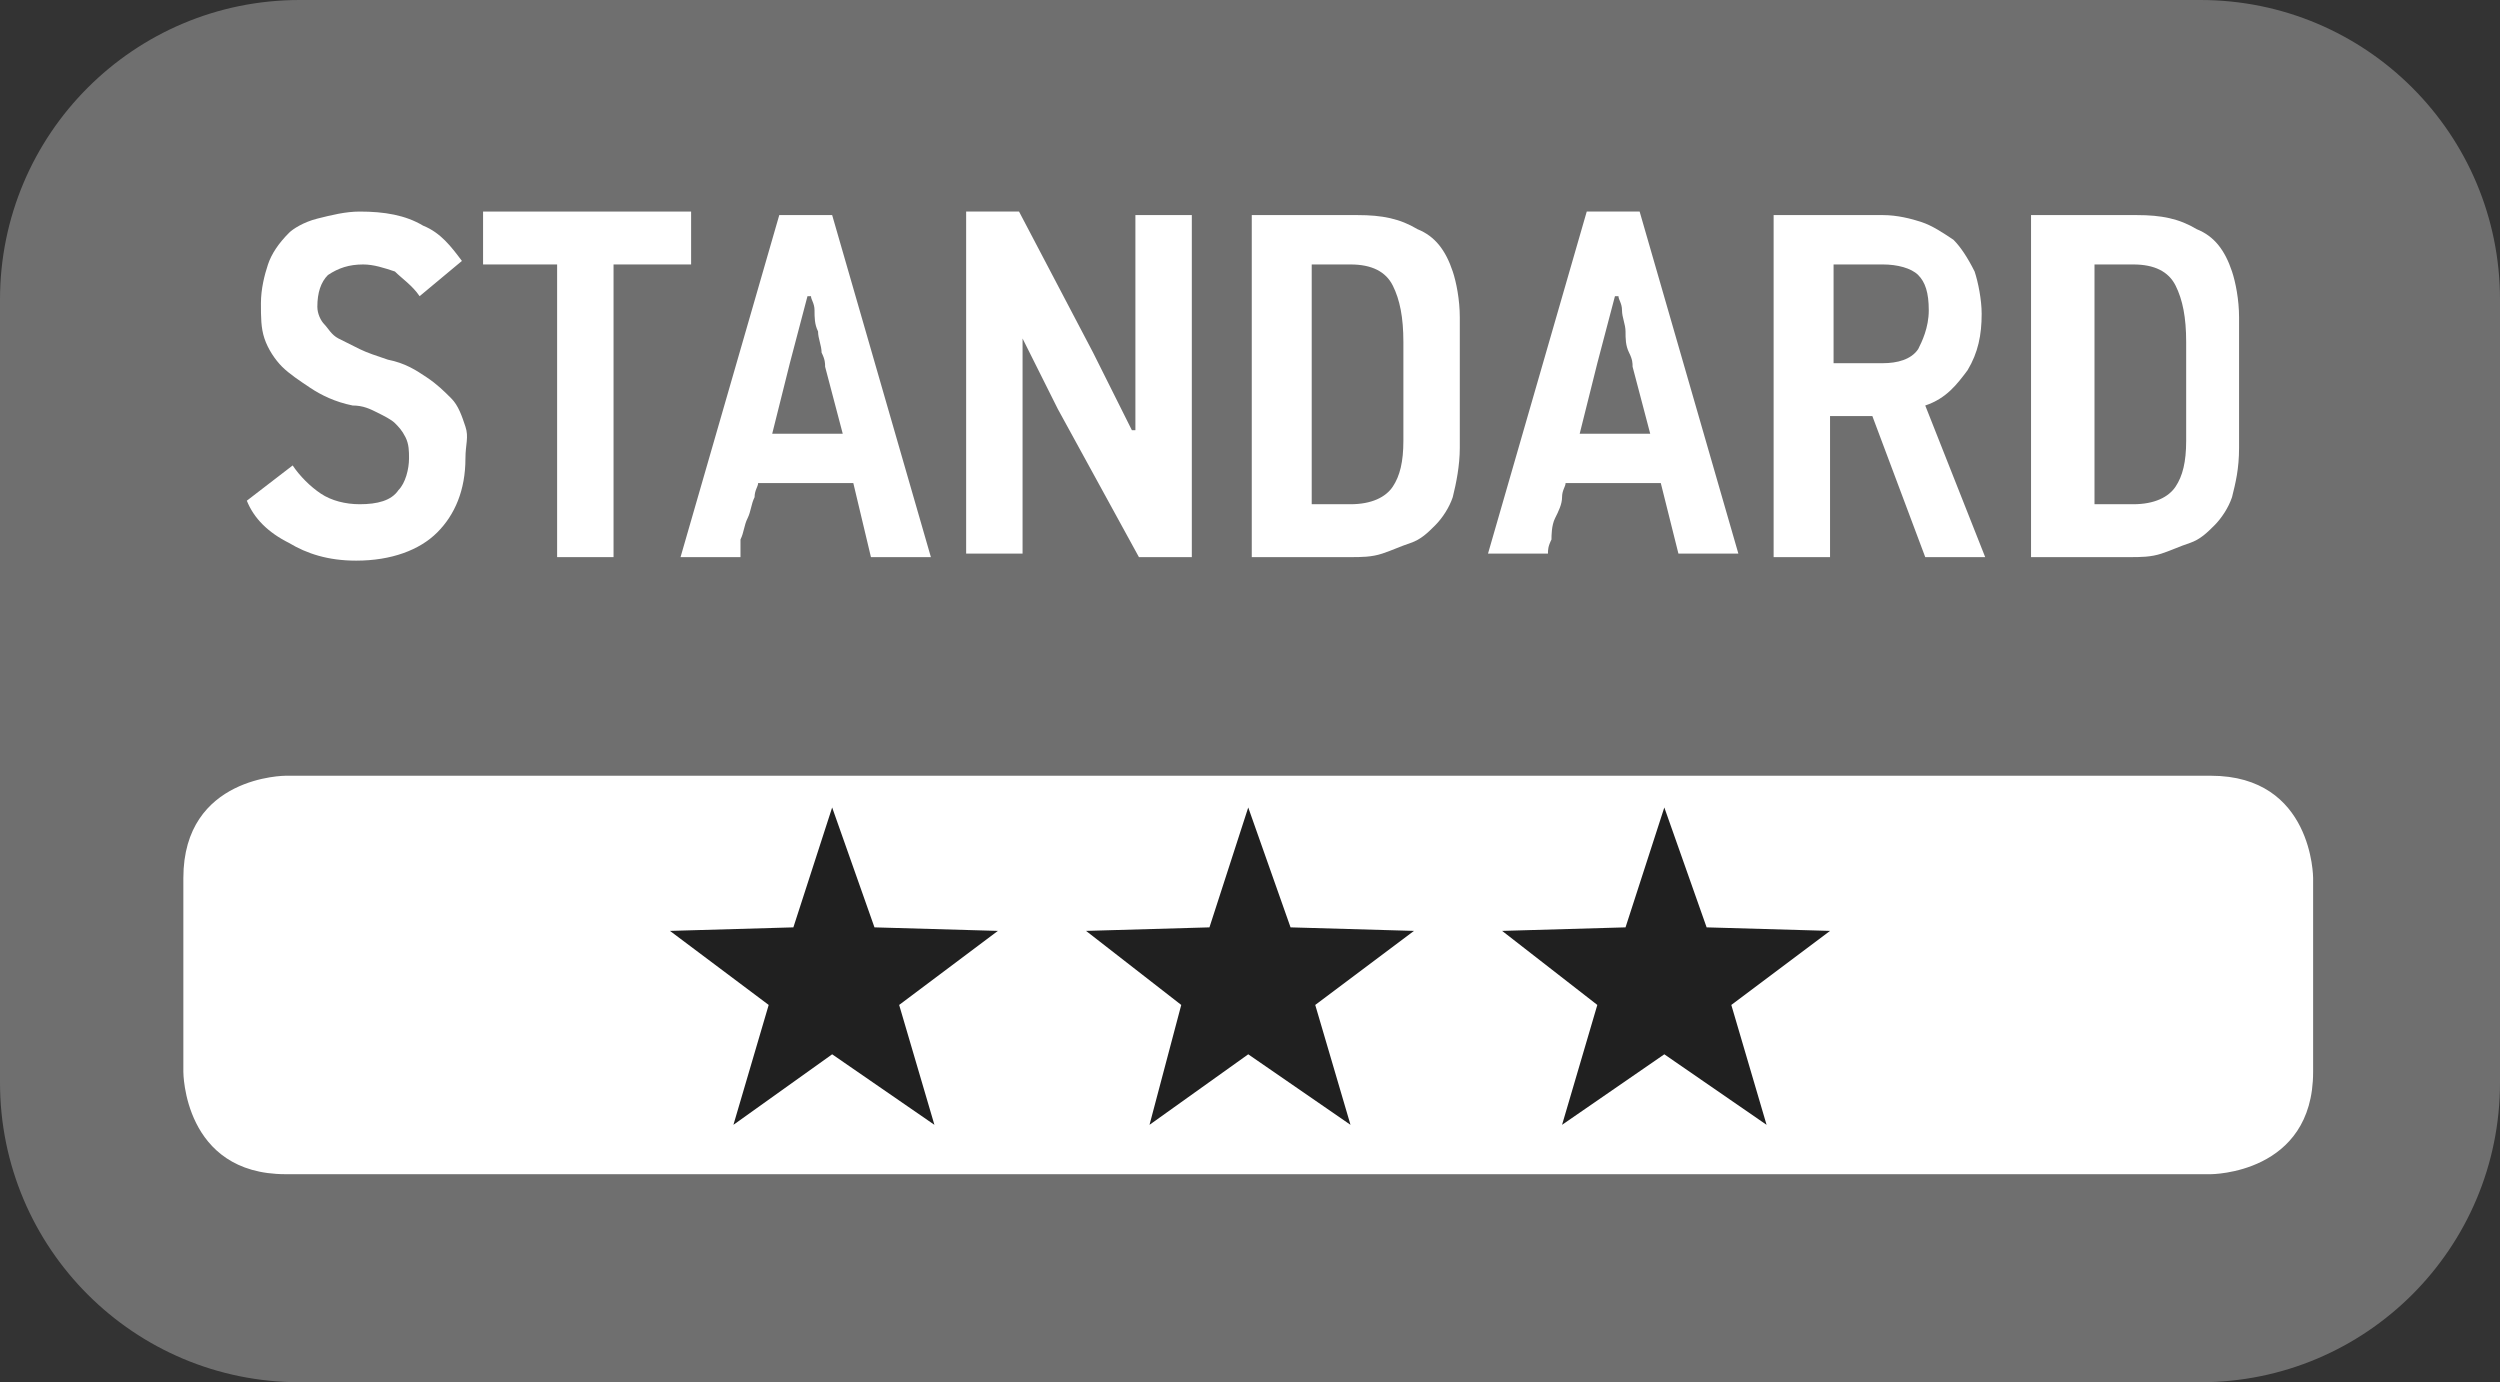
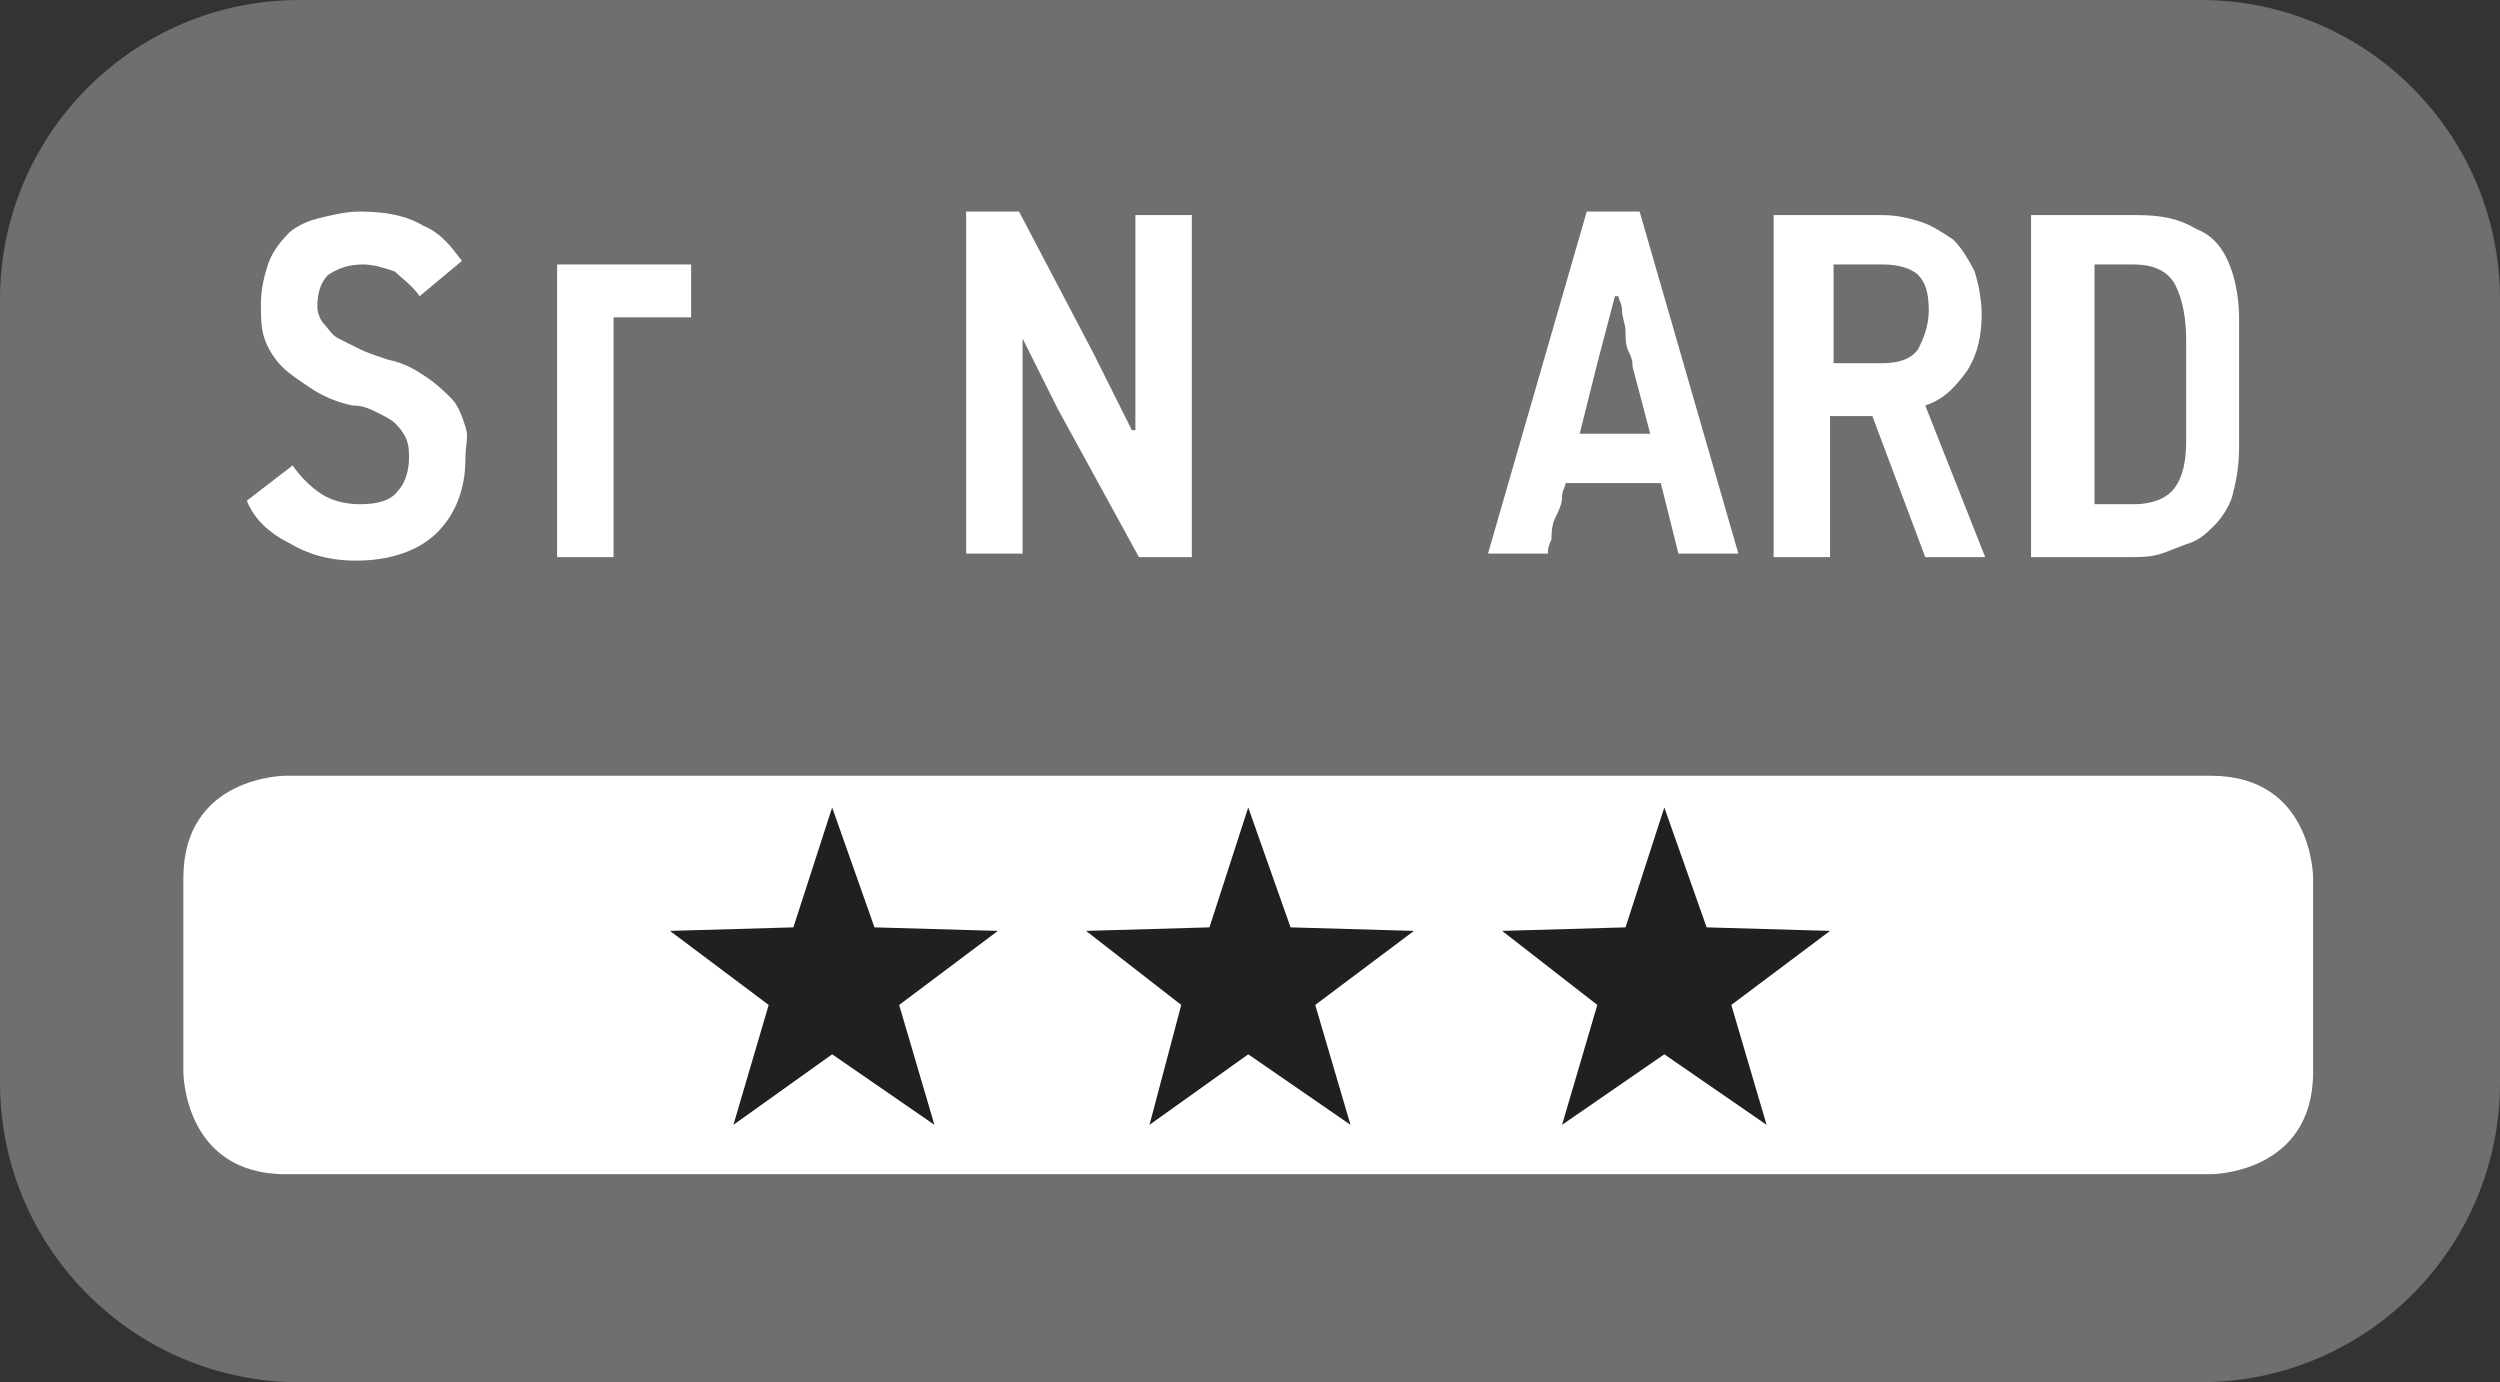
<svg xmlns="http://www.w3.org/2000/svg" version="1.1" id="Layer_1" x="0px" y="0px" width="70.9px" height="39.2px" viewBox="0 0 70.9 39.2" style="enable-background:new 0 0 70.9 39.2;" xml:space="preserve">
  <rect x="0" y="0" width="70.9" height="39.2" fill="#333333" stroke="none" />
  <style type="text/css">
	.st0{fill:#6F6F6F;}
	.st1{fill:#FFFFFF;}
	.st2{fill:#202020;}
</style>
  <g>
    <path class="st0" d="M70.9,30.7c0,4.7-3.8,8.5-8.5,8.5H8.5c-4.7,0-8.5-3.8-8.5-8.5V8.5C0,3.8,3.8,0,8.5,0h53.9   c4.7,0,8.5,3.8,8.5,8.5V30.7z" />
  </g>
  <g>
    <g>
      <path class="st1" d="M8.1,22c0,0-2.9,0-2.9,2.9v5.5c0,0,0,2.9,2.9,2.9h54.6c0,0,2.9,0,2.9-2.9v-5.5c0,0,0-2.9-2.9-2.9H8.1z" />
      <g>
        <polygon class="st2" points="23.6,22.9 22.5,26.3 19,26.4 21.8,28.5 20.8,31.9 23.6,29.9 26.5,31.9 25.5,28.5 28.3,26.4      24.8,26.3    " />
        <polygon class="st2" points="35.4,22.9 34.3,26.3 30.8,26.4 33.5,28.5 32.6,31.9 35.4,29.9 38.3,31.9 37.3,28.5 40.1,26.4      36.6,26.3    " />
        <polygon class="st2" points="47.2,22.9 46.1,26.3 42.6,26.4 45.3,28.5 44.3,31.9 47.2,29.9 50.1,31.9 49.1,28.5 51.9,26.4      48.4,26.3    " />
      </g>
    </g>
  </g>
  <g>
    <path class="st1" d="M13.2,13c0,0.9-0.3,1.6-0.8,2.1s-1.3,0.8-2.3,0.8c-0.8,0-1.4-0.2-1.9-0.5c-0.6-0.3-1-0.7-1.2-1.2l1.3-1   c0.2,0.3,0.5,0.6,0.8,0.8c0.3,0.2,0.7,0.3,1.1,0.3c0.5,0,0.9-0.1,1.1-0.4c0.2-0.2,0.3-0.6,0.3-0.9c0-0.2,0-0.4-0.1-0.6   s-0.2-0.3-0.3-0.4s-0.3-0.2-0.5-0.3c-0.2-0.1-0.4-0.2-0.7-0.2c-0.5-0.1-0.9-0.3-1.2-0.5S8.2,10.6,8,10.4S7.6,9.9,7.5,9.6   S7.4,9,7.4,8.6s0.1-0.8,0.2-1.1c0.1-0.3,0.3-0.6,0.6-0.9C8.3,6.5,8.6,6.3,9,6.2S9.8,6,10.2,6c0.7,0,1.3,0.1,1.8,0.4   c0.5,0.2,0.8,0.6,1.1,1l-1.2,1c-0.2-0.3-0.5-0.5-0.7-0.7c-0.3-0.1-0.6-0.2-0.9-0.2c-0.4,0-0.7,0.1-1,0.3C9.1,8,9,8.3,9,8.7   c0,0.2,0.1,0.4,0.2,0.5c0.1,0.1,0.2,0.3,0.4,0.4s0.4,0.2,0.6,0.3s0.5,0.2,0.8,0.3c0.5,0.1,0.8,0.3,1.1,0.5s0.5,0.4,0.7,0.6   s0.3,0.5,0.4,0.8S13.2,12.6,13.2,13z" />
-     <path class="st1" d="M17.4,7.5v8.3h-1.6V7.5h-2.1V6h5.9v1.5H17.4z" />
-     <path class="st1" d="M24.2,13.7h-2.7c0,0.1-0.1,0.2-0.1,0.4c-0.1,0.2-0.1,0.4-0.2,0.6s-0.1,0.4-0.2,0.6c0,0.2,0,0.4,0,0.5h-1.7   l2.8-9.7h1.5l2.8,9.7h-1.7L24.2,13.7z M22.4,10.3l-0.5,2h2l-0.5-1.9c0-0.1,0-0.2-0.1-0.4c0-0.2-0.1-0.4-0.1-0.6   c-0.1-0.2-0.1-0.4-0.1-0.6S23,8.5,23,8.4h-0.1L22.4,10.3z" />
+     <path class="st1" d="M17.4,7.5v8.3h-1.6V7.5h-2.1h5.9v1.5H17.4z" />
    <path class="st1" d="M32.3,15.8L30,11.6l-1-2l0,0v6.1h-1.6V6h1.5l2.1,4l1.1,2.2h0.1V6.1h1.6v9.7C33.8,15.8,32.3,15.8,32.3,15.8z" />
-     <path class="st1" d="M38.5,6.1c0.7,0,1.2,0.1,1.7,0.4c0.5,0.2,0.8,0.6,1,1.2C41.3,8,41.4,8.5,41.4,9s0,1.1,0,1.7c0,0.8,0,1.5,0,2   s-0.1,1-0.2,1.4c-0.1,0.3-0.3,0.6-0.5,0.8s-0.4,0.4-0.7,0.5s-0.5,0.2-0.8,0.3c-0.3,0.1-0.6,0.1-0.9,0.1h-2.8V6.1   C35.5,6.1,38.5,6.1,38.5,6.1z M39.8,9.7c0-0.7-0.1-1.2-0.3-1.6s-0.6-0.6-1.2-0.6h-1.1v6.8h1.1c0.6,0,1-0.2,1.2-0.5s0.3-0.7,0.3-1.3   V9.7z" />
    <path class="st1" d="M47.1,13.7h-2.7c0,0.1-0.1,0.2-0.1,0.4s-0.1,0.4-0.2,0.6S44,15.2,44,15.3c-0.1,0.2-0.1,0.3-0.1,0.4h-1.7L45,6   h1.5l2.8,9.7h-1.7L47.1,13.7z M45.3,10.3l-0.5,2h2l-0.5-1.9c0-0.1,0-0.2-0.1-0.4s-0.1-0.4-0.1-0.6S46,9,46,8.8s-0.1-0.3-0.1-0.4   h-0.1L45.3,10.3z" />
    <path class="st1" d="M54.6,15.8l-1.5-4h-1.2v4h-1.6V6.1h3.1c0.4,0,0.8,0.1,1.1,0.2s0.6,0.3,0.9,0.5C55.6,7,55.8,7.3,56,7.7   c0.1,0.3,0.2,0.8,0.2,1.2c0,0.6-0.1,1.1-0.4,1.6c-0.3,0.4-0.6,0.8-1.2,1l1.7,4.3C56.3,15.8,54.6,15.8,54.6,15.8z M54.7,8.8   c0-0.5-0.1-0.8-0.3-1s-0.6-0.3-1-0.3H52v2.8h1.4c0.4,0,0.8-0.1,1-0.4C54.5,9.7,54.7,9.3,54.7,8.8z" />
    <path class="st1" d="M60.6,6.1c0.7,0,1.2,0.1,1.7,0.4c0.5,0.2,0.8,0.6,1,1.2C63.4,8,63.5,8.5,63.5,9s0,1.1,0,1.7c0,0.8,0,1.5,0,2   c0,0.6-0.1,1-0.2,1.4c-0.1,0.3-0.3,0.6-0.5,0.8s-0.4,0.4-0.7,0.5s-0.5,0.2-0.8,0.3c-0.3,0.1-0.6,0.1-0.9,0.1h-2.8V6.1   C57.6,6.1,60.6,6.1,60.6,6.1z M62,9.7c0-0.7-0.1-1.2-0.3-1.6s-0.6-0.6-1.2-0.6h-1.1v6.8h1.1c0.6,0,1-0.2,1.2-0.5s0.3-0.7,0.3-1.3   V9.7z" />
  </g>
</svg>